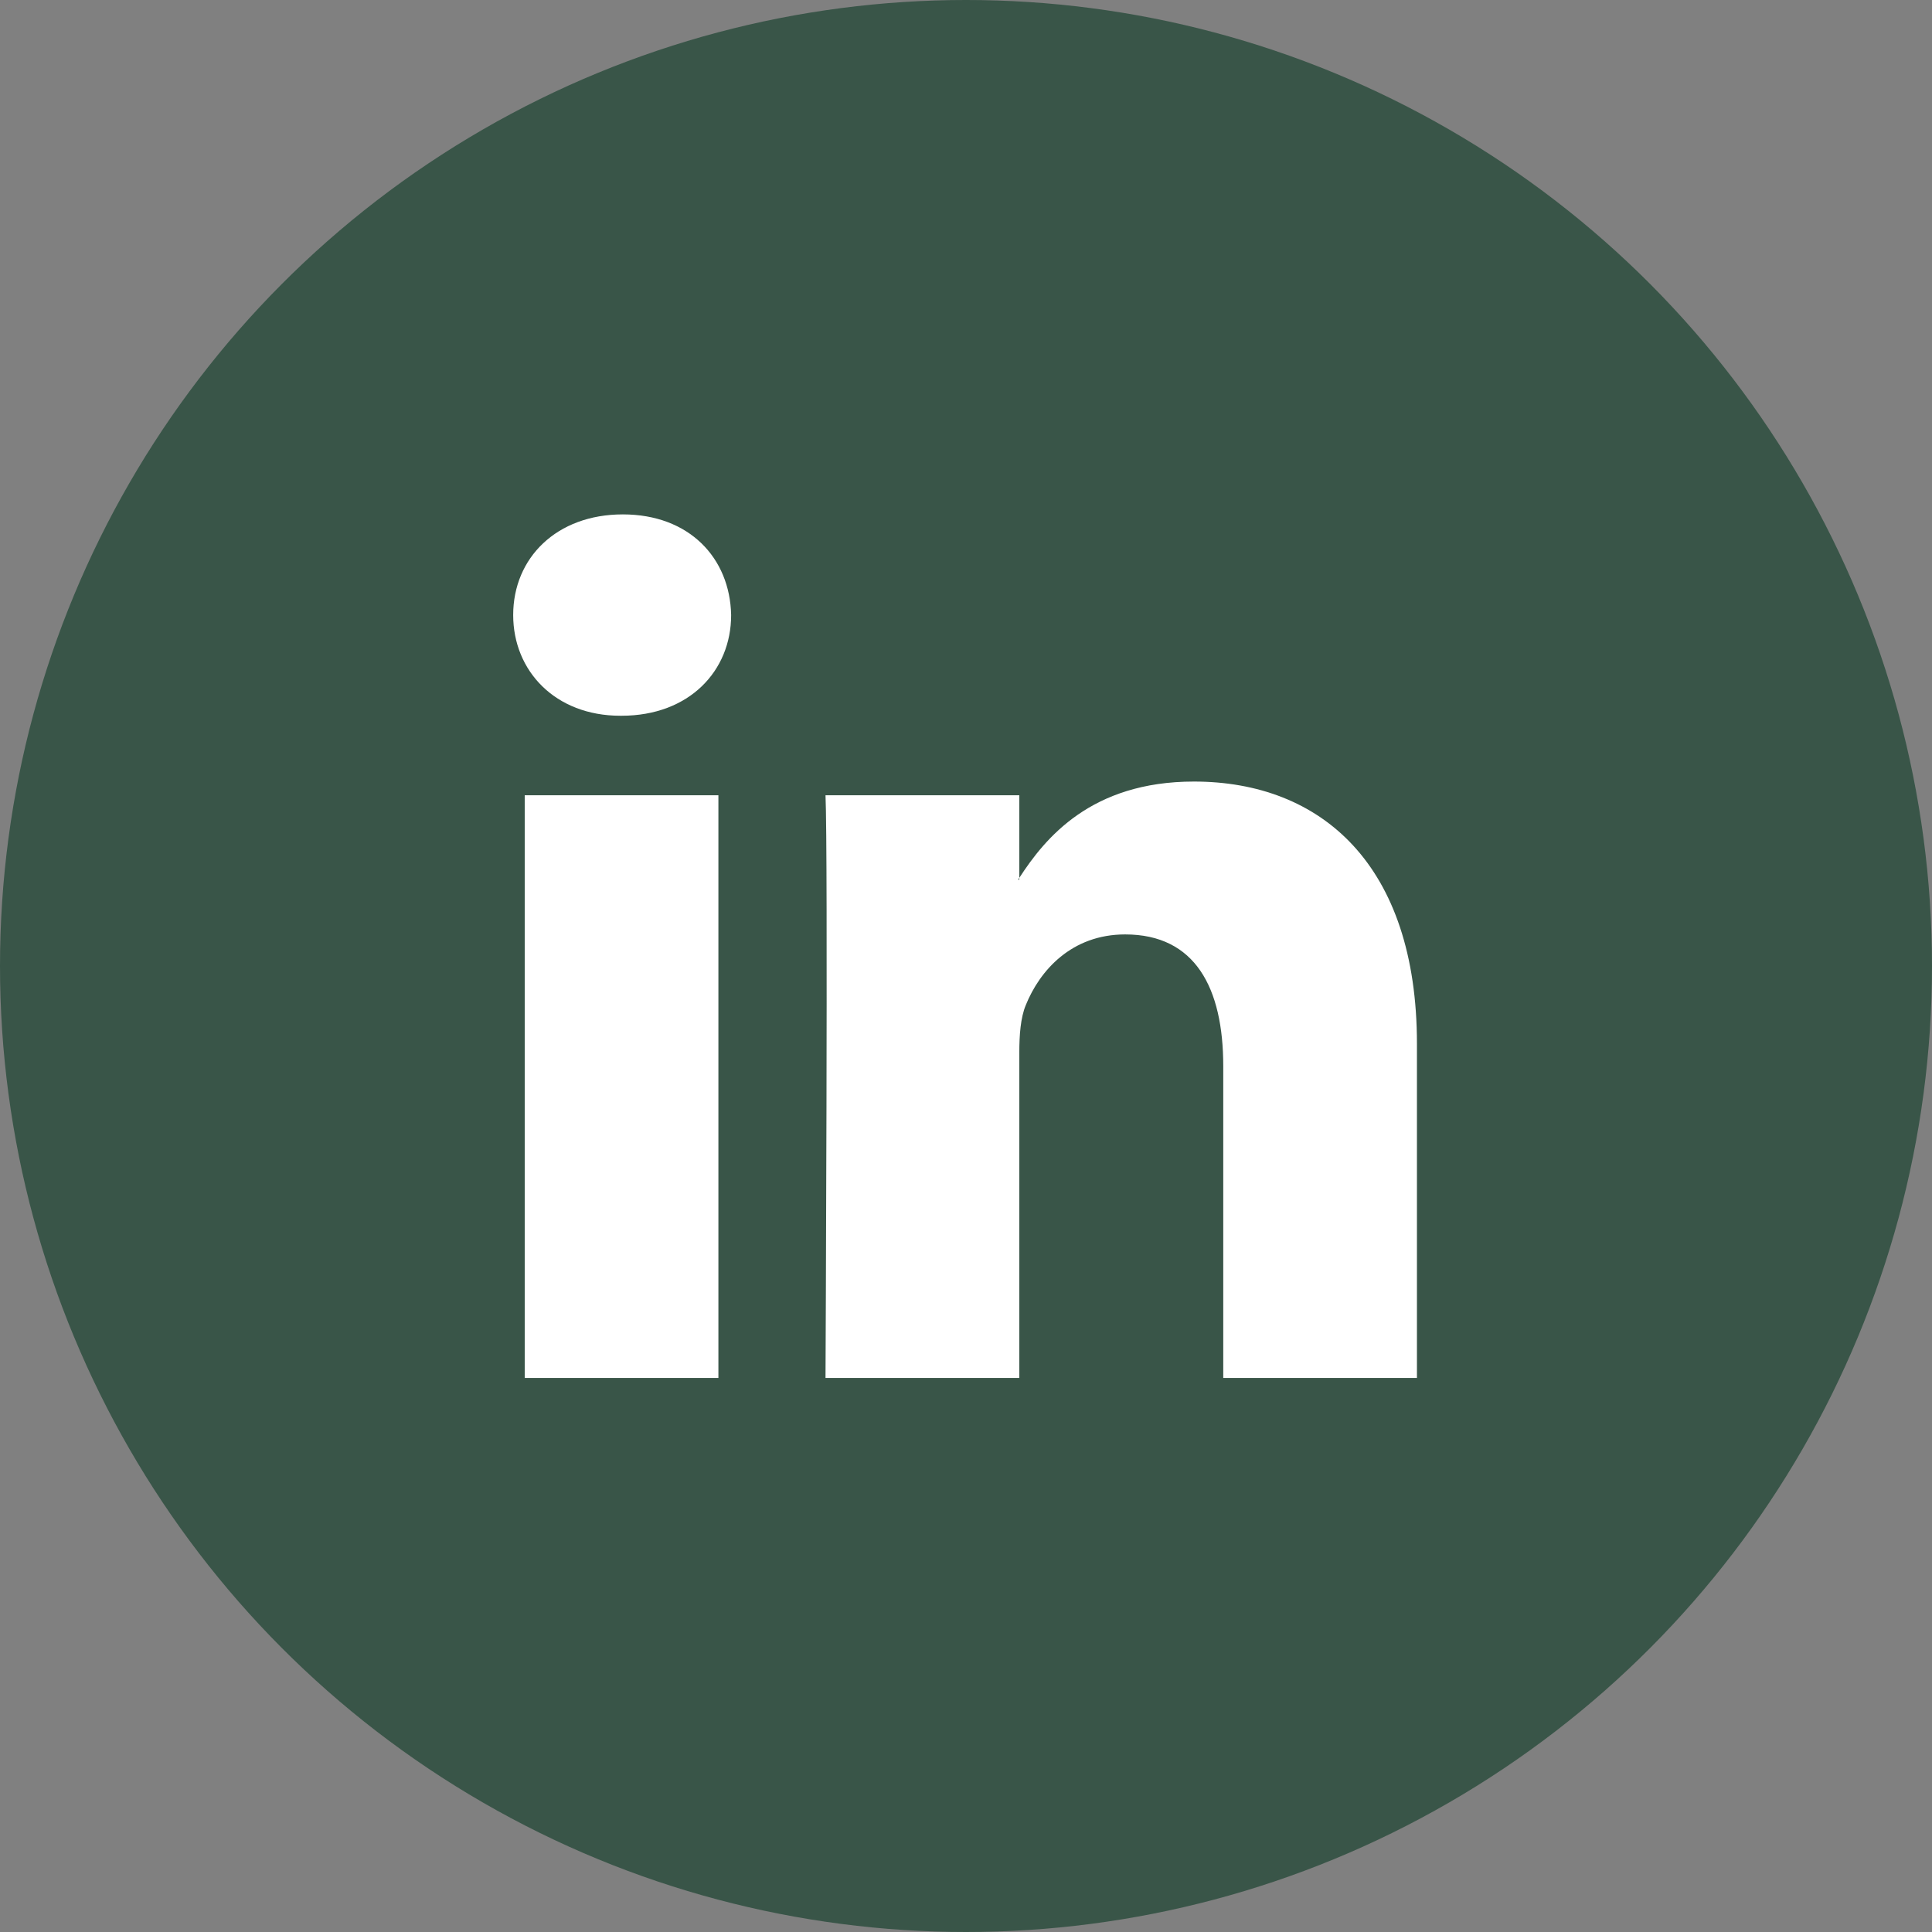
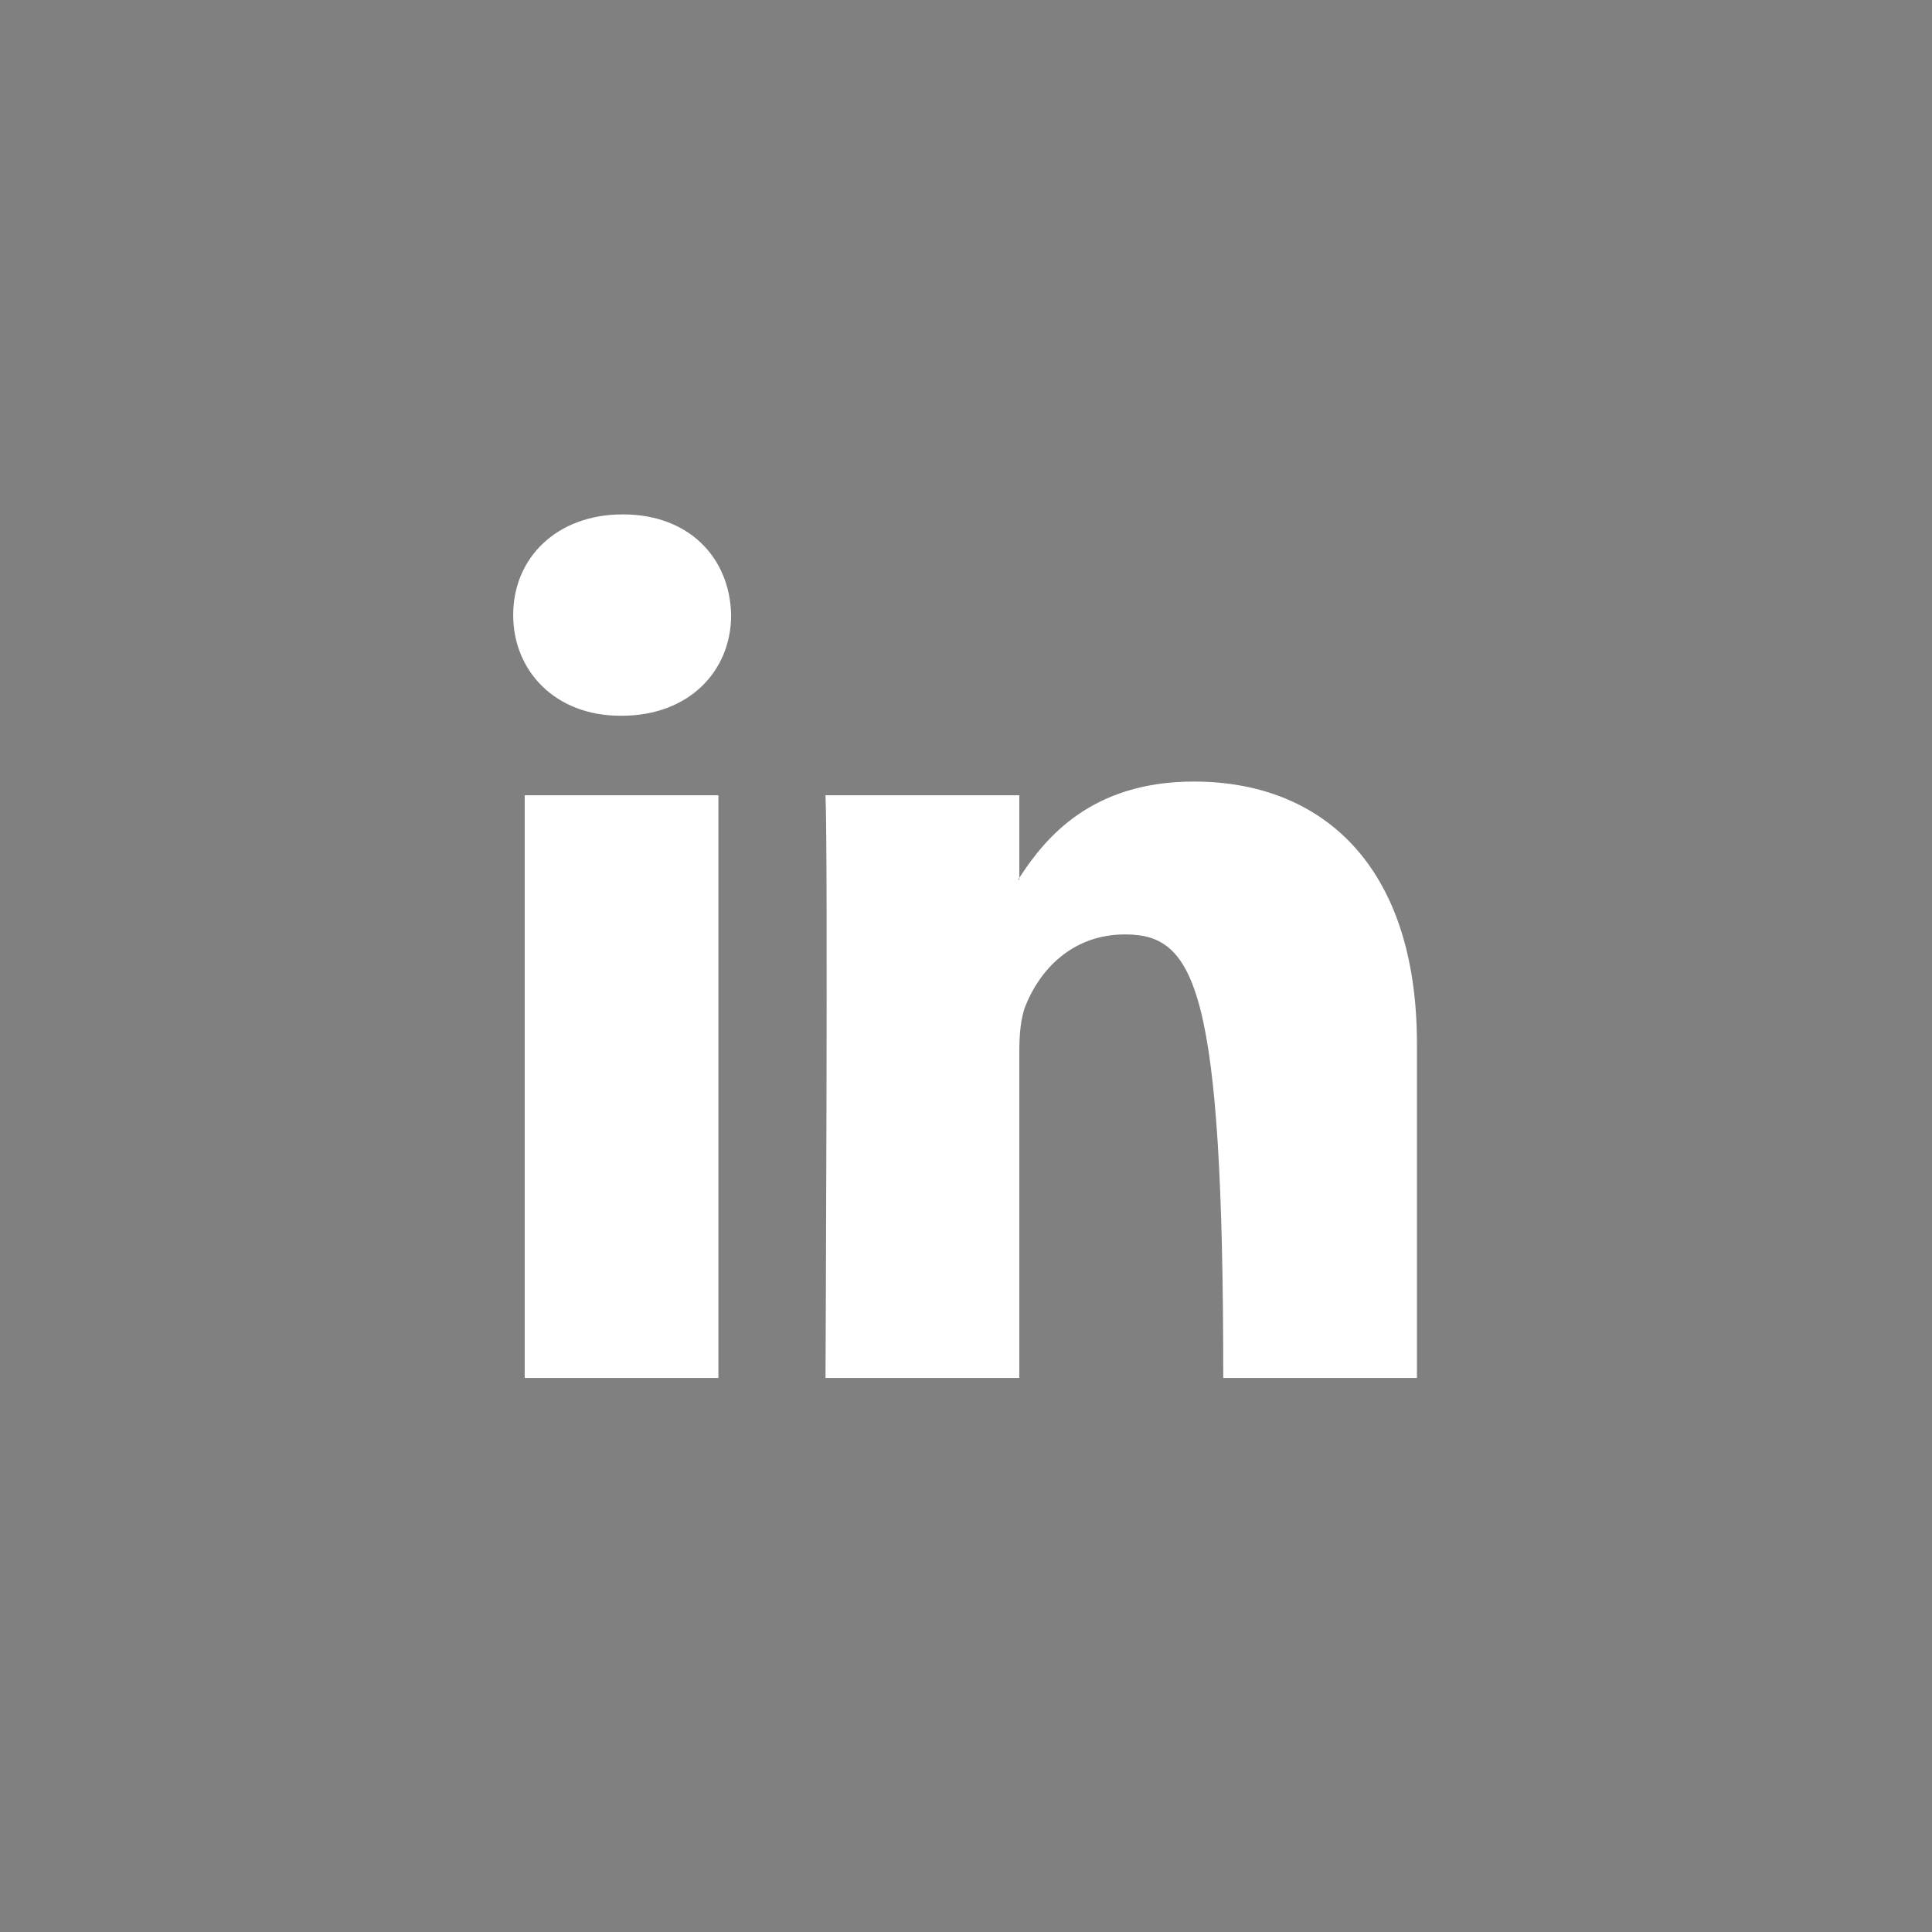
<svg xmlns="http://www.w3.org/2000/svg" width="32" height="32" viewBox="0 0 32 32" fill="none">
  <rect x="0" y="0" width="32" height="32" fill="#808080" stroke="none" />
-   <circle cx="16" cy="16" r="16" fill="#395548" />
-   <path d="M23.469 17.289V22.823H20.261V17.66C20.261 16.362 19.797 15.477 18.636 15.477C17.749 15.477 17.221 16.074 16.989 16.651C16.904 16.857 16.883 17.145 16.883 17.433V22.823H13.673C13.673 22.823 13.716 14.079 13.673 13.172H16.883V14.54L16.862 14.571H16.883V14.54C17.309 13.883 18.07 12.945 19.775 12.945C21.886 12.945 23.469 14.325 23.469 17.289ZM10.316 8.52C9.219 8.52 8.5 9.24 8.5 10.187C8.5 11.113 9.197 11.855 10.274 11.855H10.295C11.415 11.855 12.11 11.113 12.11 10.187C12.09 9.24 11.415 8.52 10.316 8.52ZM8.691 22.823H11.899V13.172H8.691V22.823Z" fill="white" />
+   <path d="M23.469 17.289V22.823H20.261C20.261 16.362 19.797 15.477 18.636 15.477C17.749 15.477 17.221 16.074 16.989 16.651C16.904 16.857 16.883 17.145 16.883 17.433V22.823H13.673C13.673 22.823 13.716 14.079 13.673 13.172H16.883V14.54L16.862 14.571H16.883V14.54C17.309 13.883 18.07 12.945 19.775 12.945C21.886 12.945 23.469 14.325 23.469 17.289ZM10.316 8.52C9.219 8.52 8.5 9.24 8.5 10.187C8.5 11.113 9.197 11.855 10.274 11.855H10.295C11.415 11.855 12.11 11.113 12.11 10.187C12.09 9.24 11.415 8.52 10.316 8.52ZM8.691 22.823H11.899V13.172H8.691V22.823Z" fill="white" />
</svg>